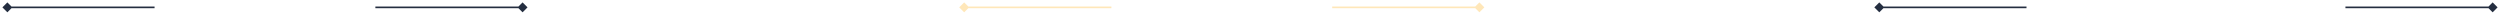
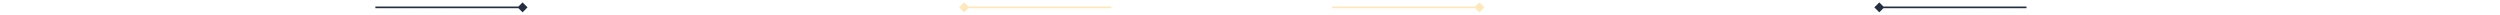
<svg xmlns="http://www.w3.org/2000/svg" width="1019" height="6" viewBox="0 0 1019 6" fill="none">
  <path d="M390.979 3L393 5.021L395.021 3L393 0.979L390.979 3ZM453 2.65L393 2.65V3.35L453 3.35V2.65Z" fill="#FFE7B9" />
  <path d="M605.021 3L603 5.021L600.979 3L603 0.979L605.021 3ZM543 2.65L603 2.65V3.35L543 3.35V2.65Z" fill="#FFE7B9" />
  <path d="M763.979 3L766 5.021L768.021 3L766 0.979L763.979 3ZM826 2.65L766 2.65V3.35L826 3.35V2.65Z" fill="#242E40" />
-   <path d="M1018.02 3L1016 5.021L1013.98 3L1016 0.979L1018.02 3ZM956 2.65L1016 2.65V3.35L956 3.35V2.65Z" fill="#242E40" />
-   <path d="M0.979 3L3 5.021L5.021 3L3 0.979L0.979 3ZM63 2.65L3 2.65V3.35L63 3.35V2.65Z" fill="#242E40" />
  <path d="M215.021 3L213 5.021L210.979 3L213 0.979L215.021 3ZM153 2.65L213 2.65V3.35L153 3.35V2.65Z" fill="#242E40" />
</svg>